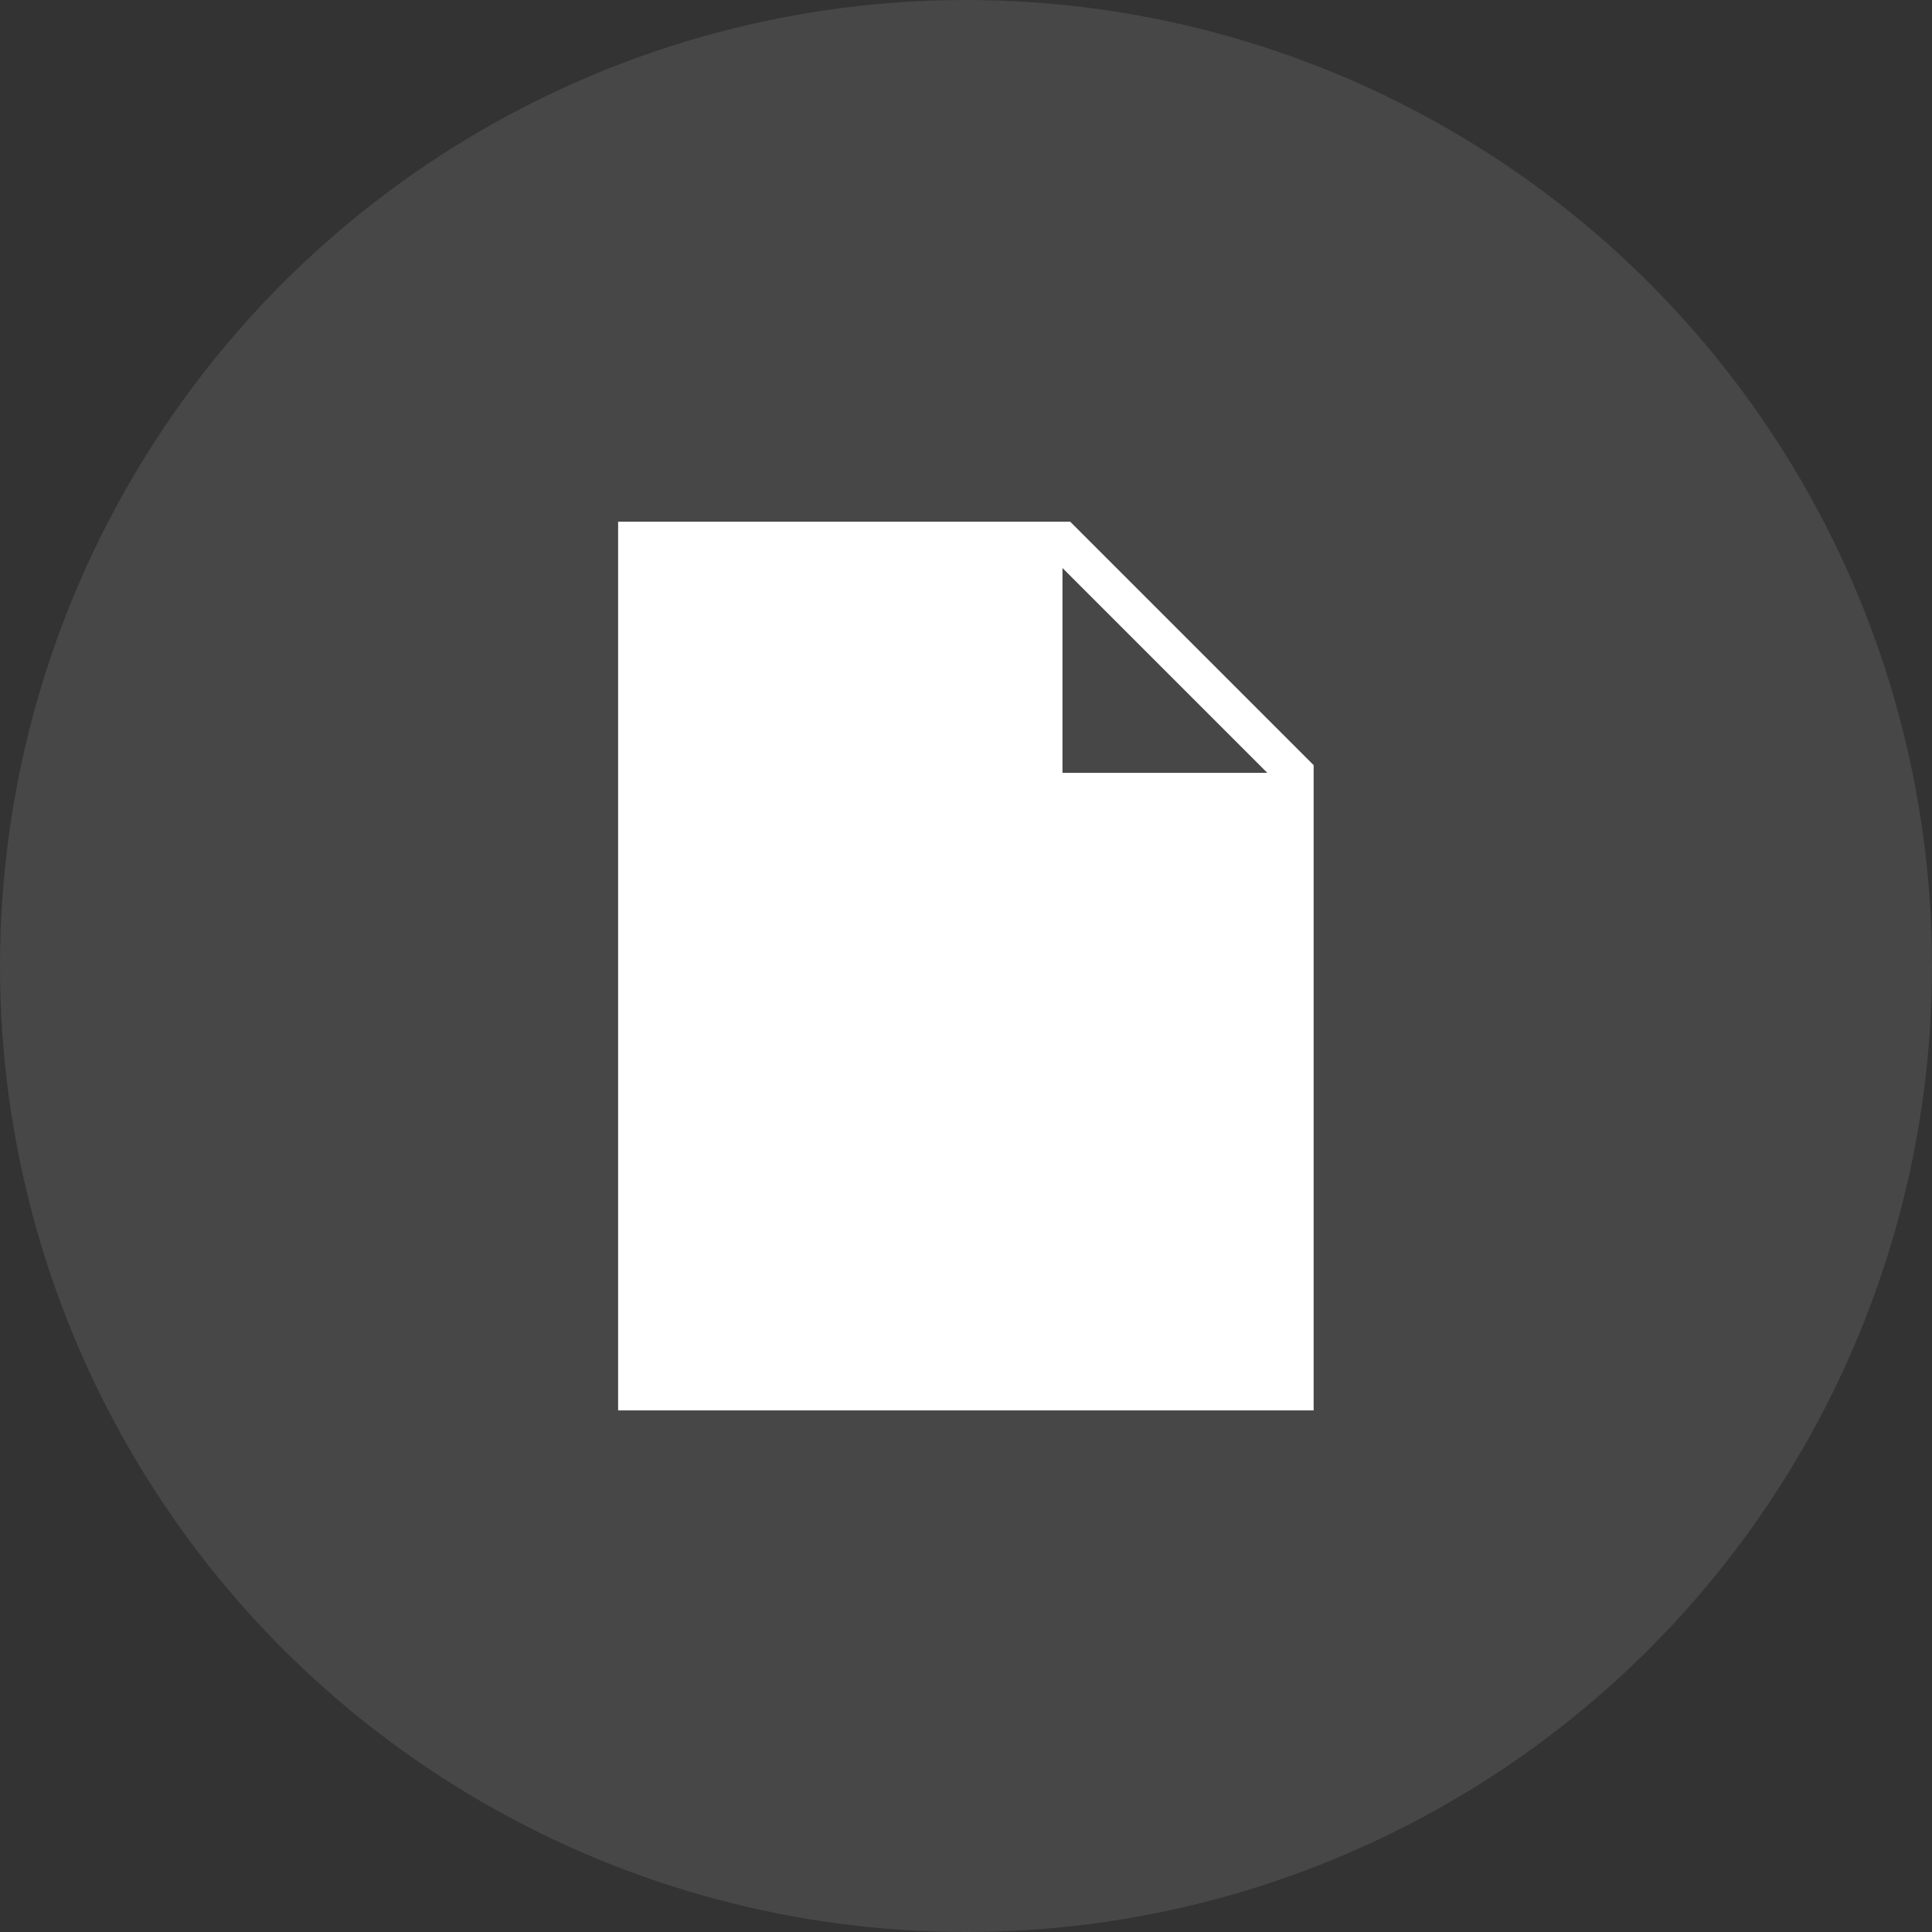
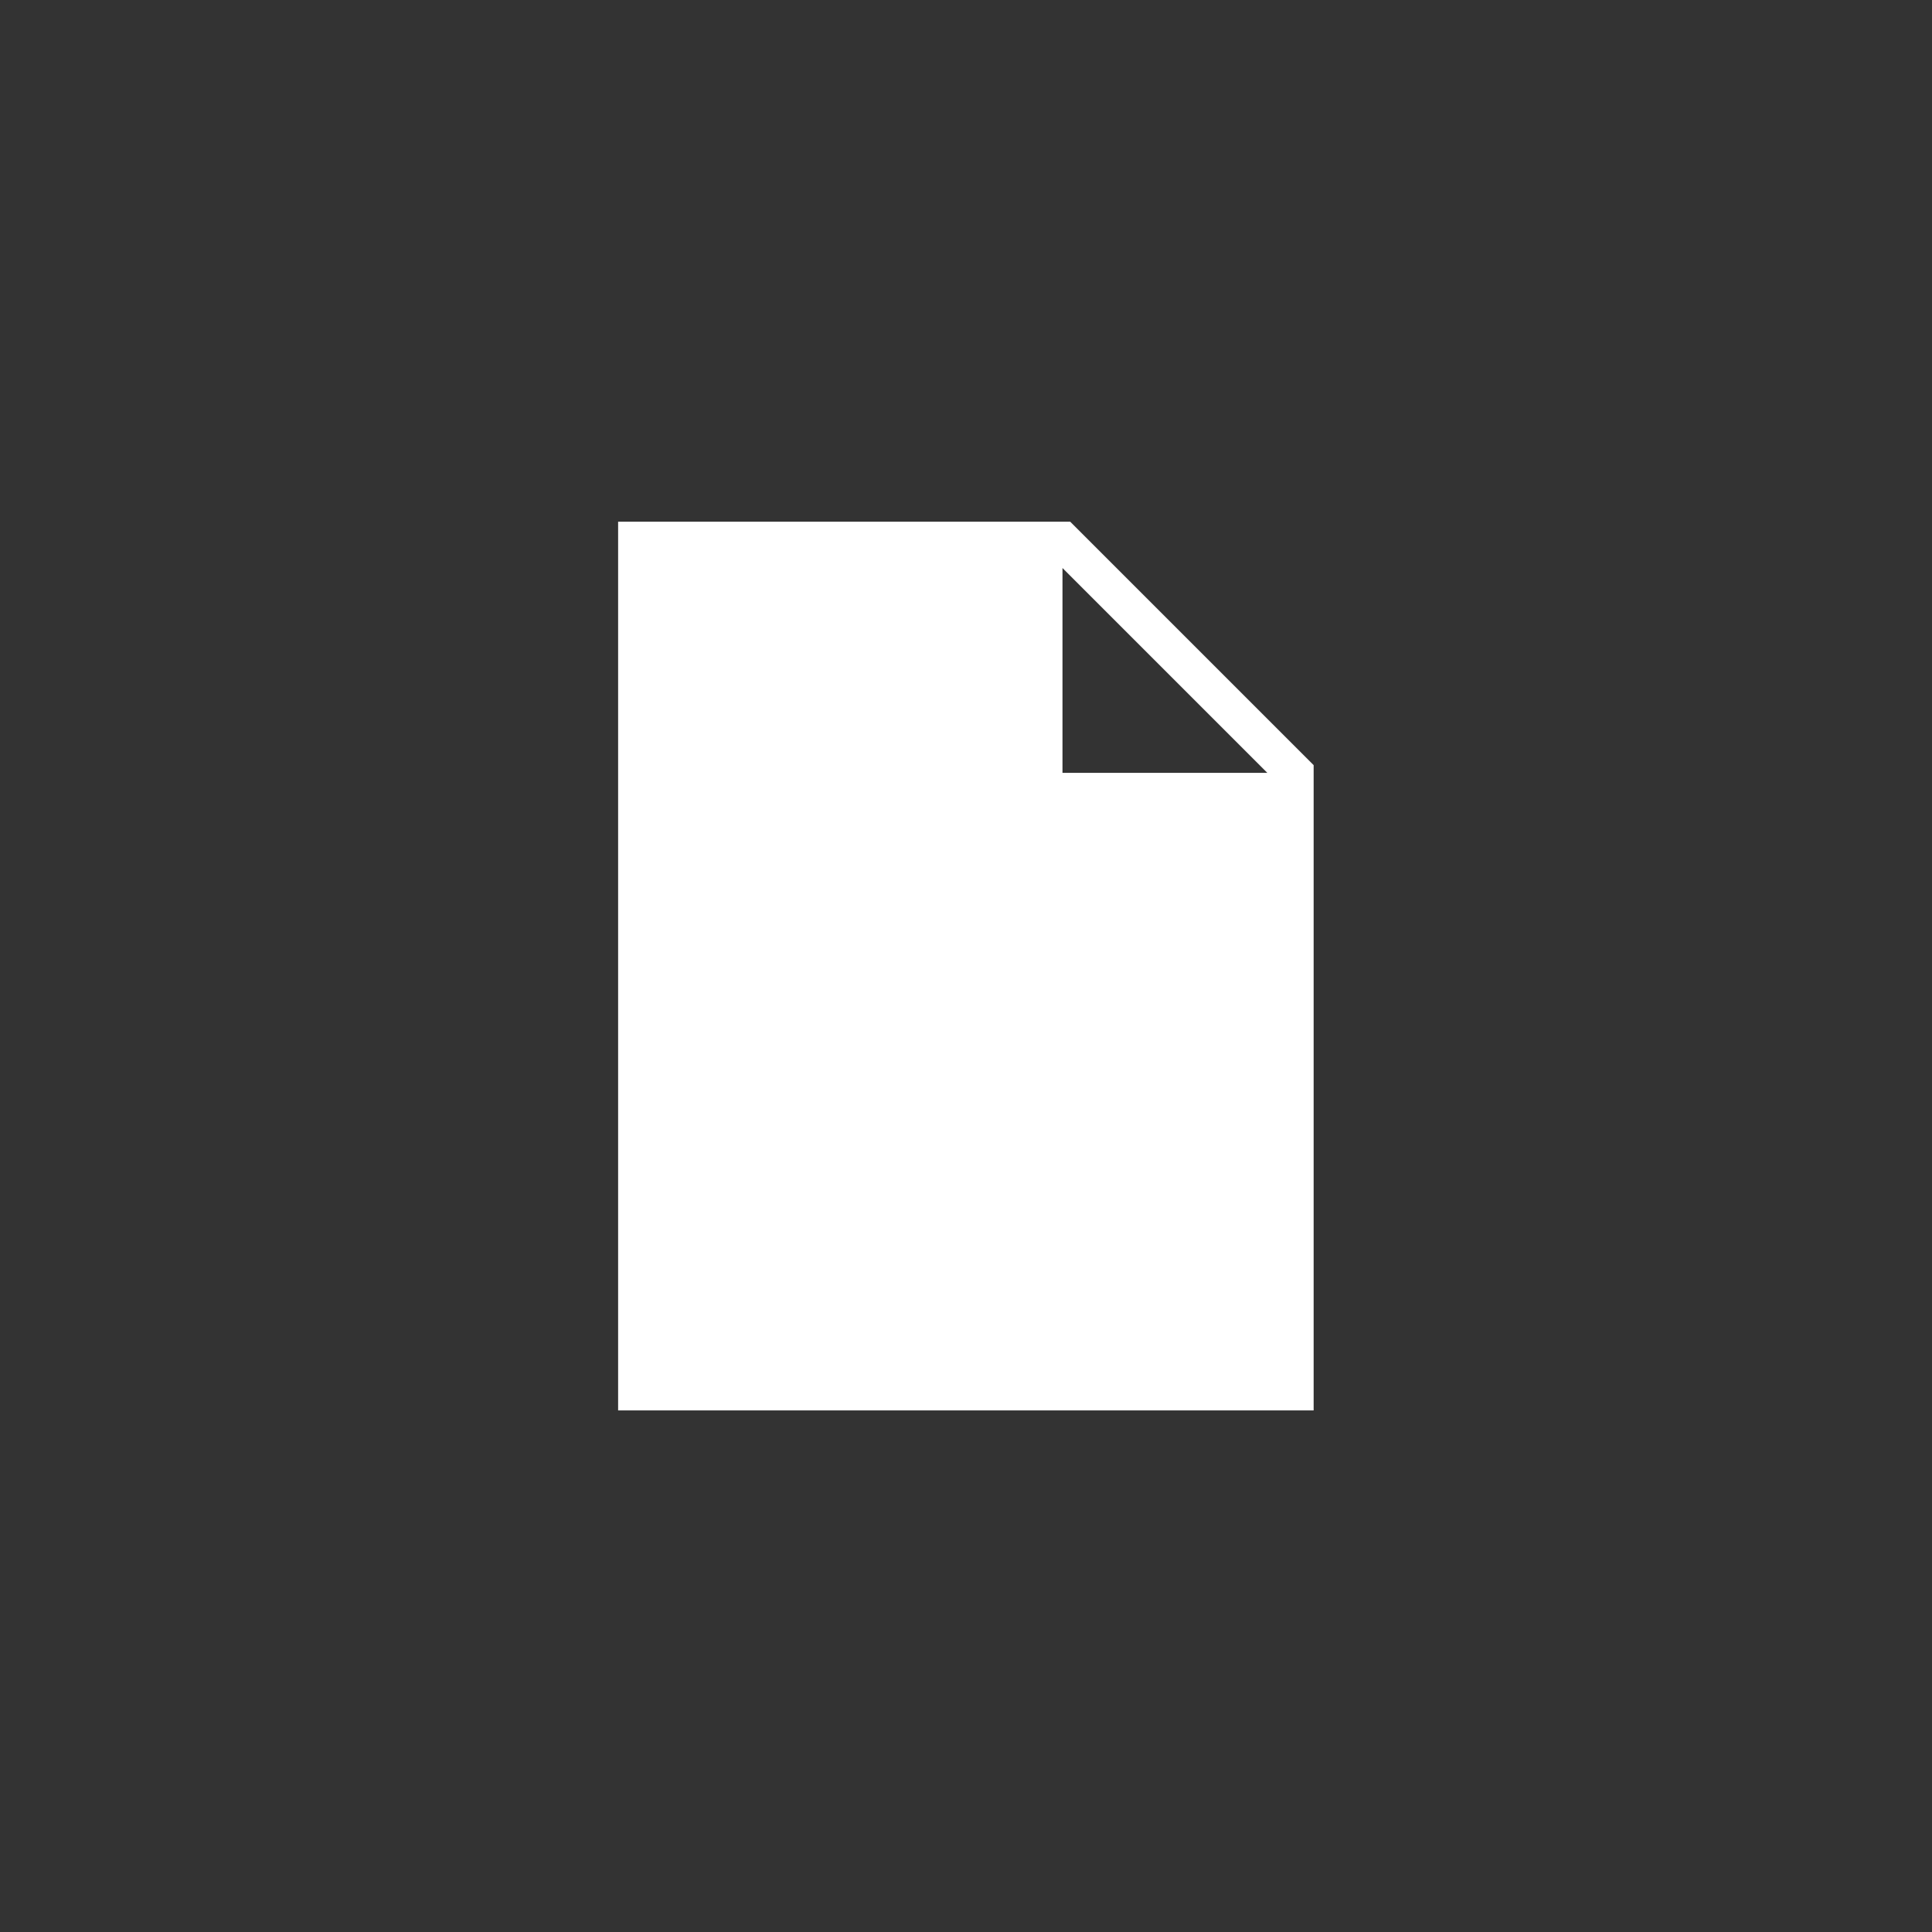
<svg xmlns="http://www.w3.org/2000/svg" width="32" height="32" viewBox="0 0 32 32" fill="none">
  <rect x="0" y="0" width="32" height="32" fill="#333333" stroke="none" />
-   <circle cx="16" cy="16" r="16" fill="white" fill-opacity="0.1" />
  <path d="M17.726 8.641H10.238V23.361H21.758V12.673L17.726 8.641ZM17.598 12.801V9.408L20.991 12.801H17.598Z" fill="white" />
</svg>